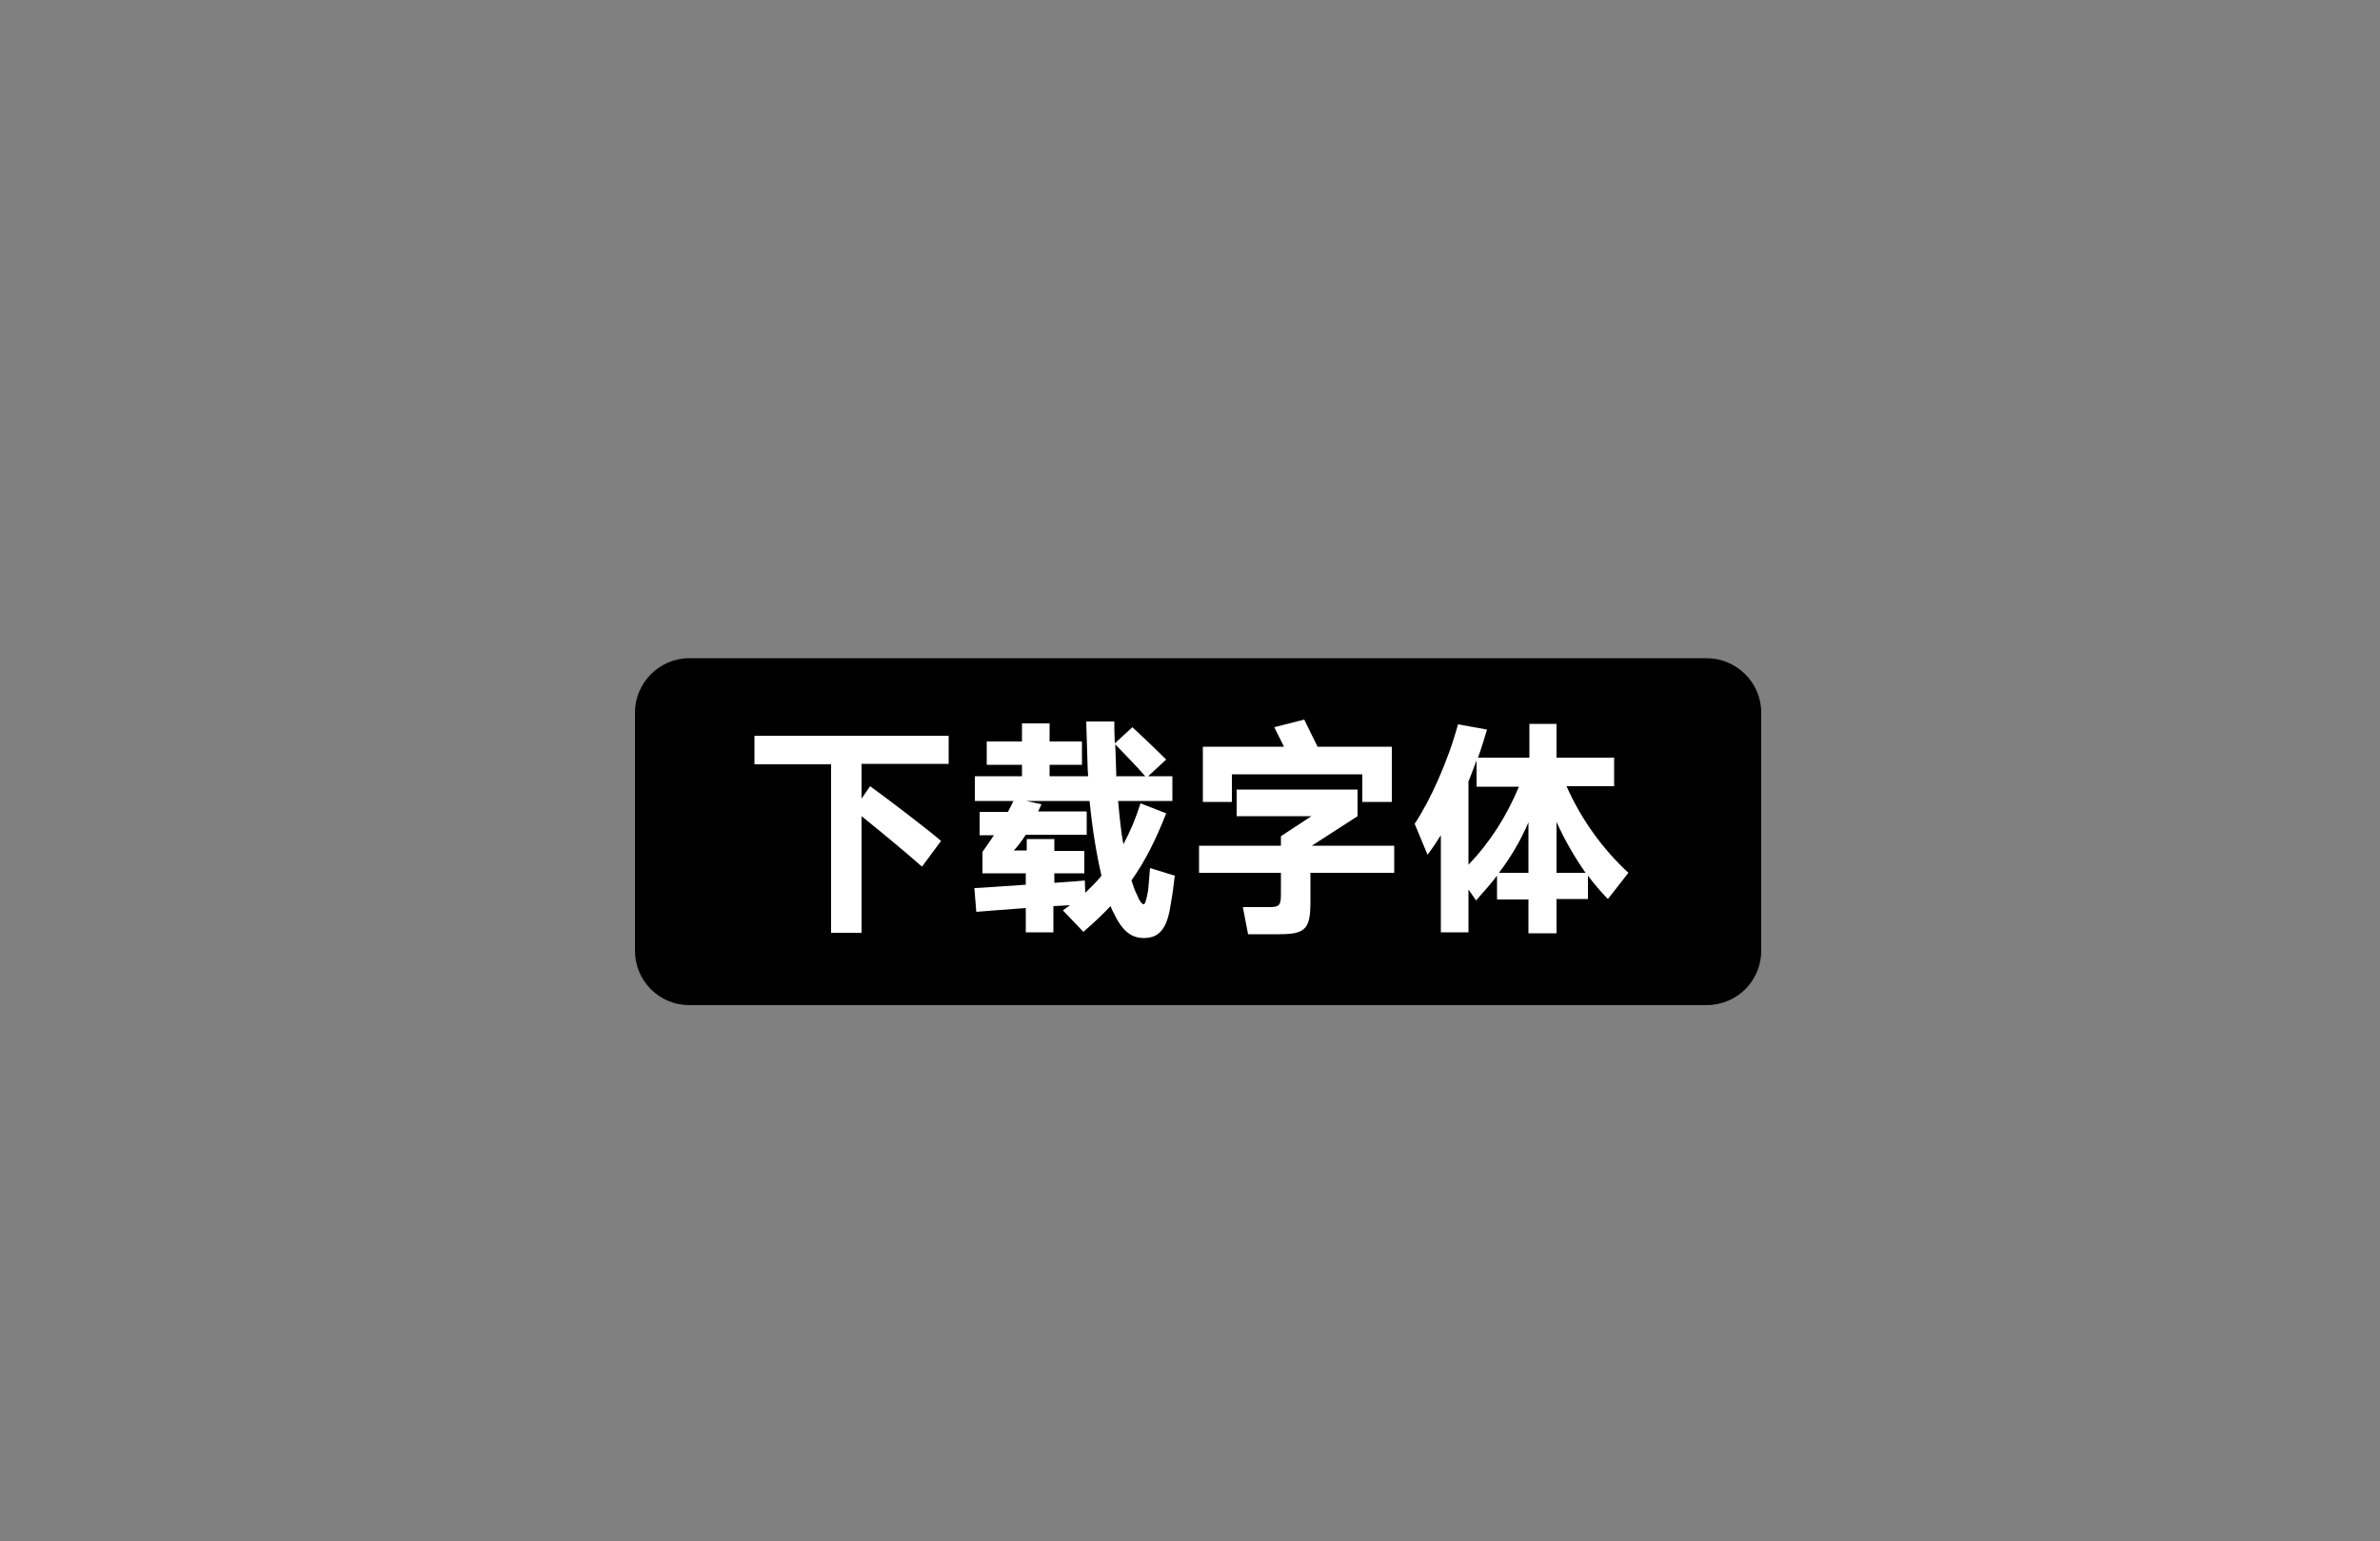
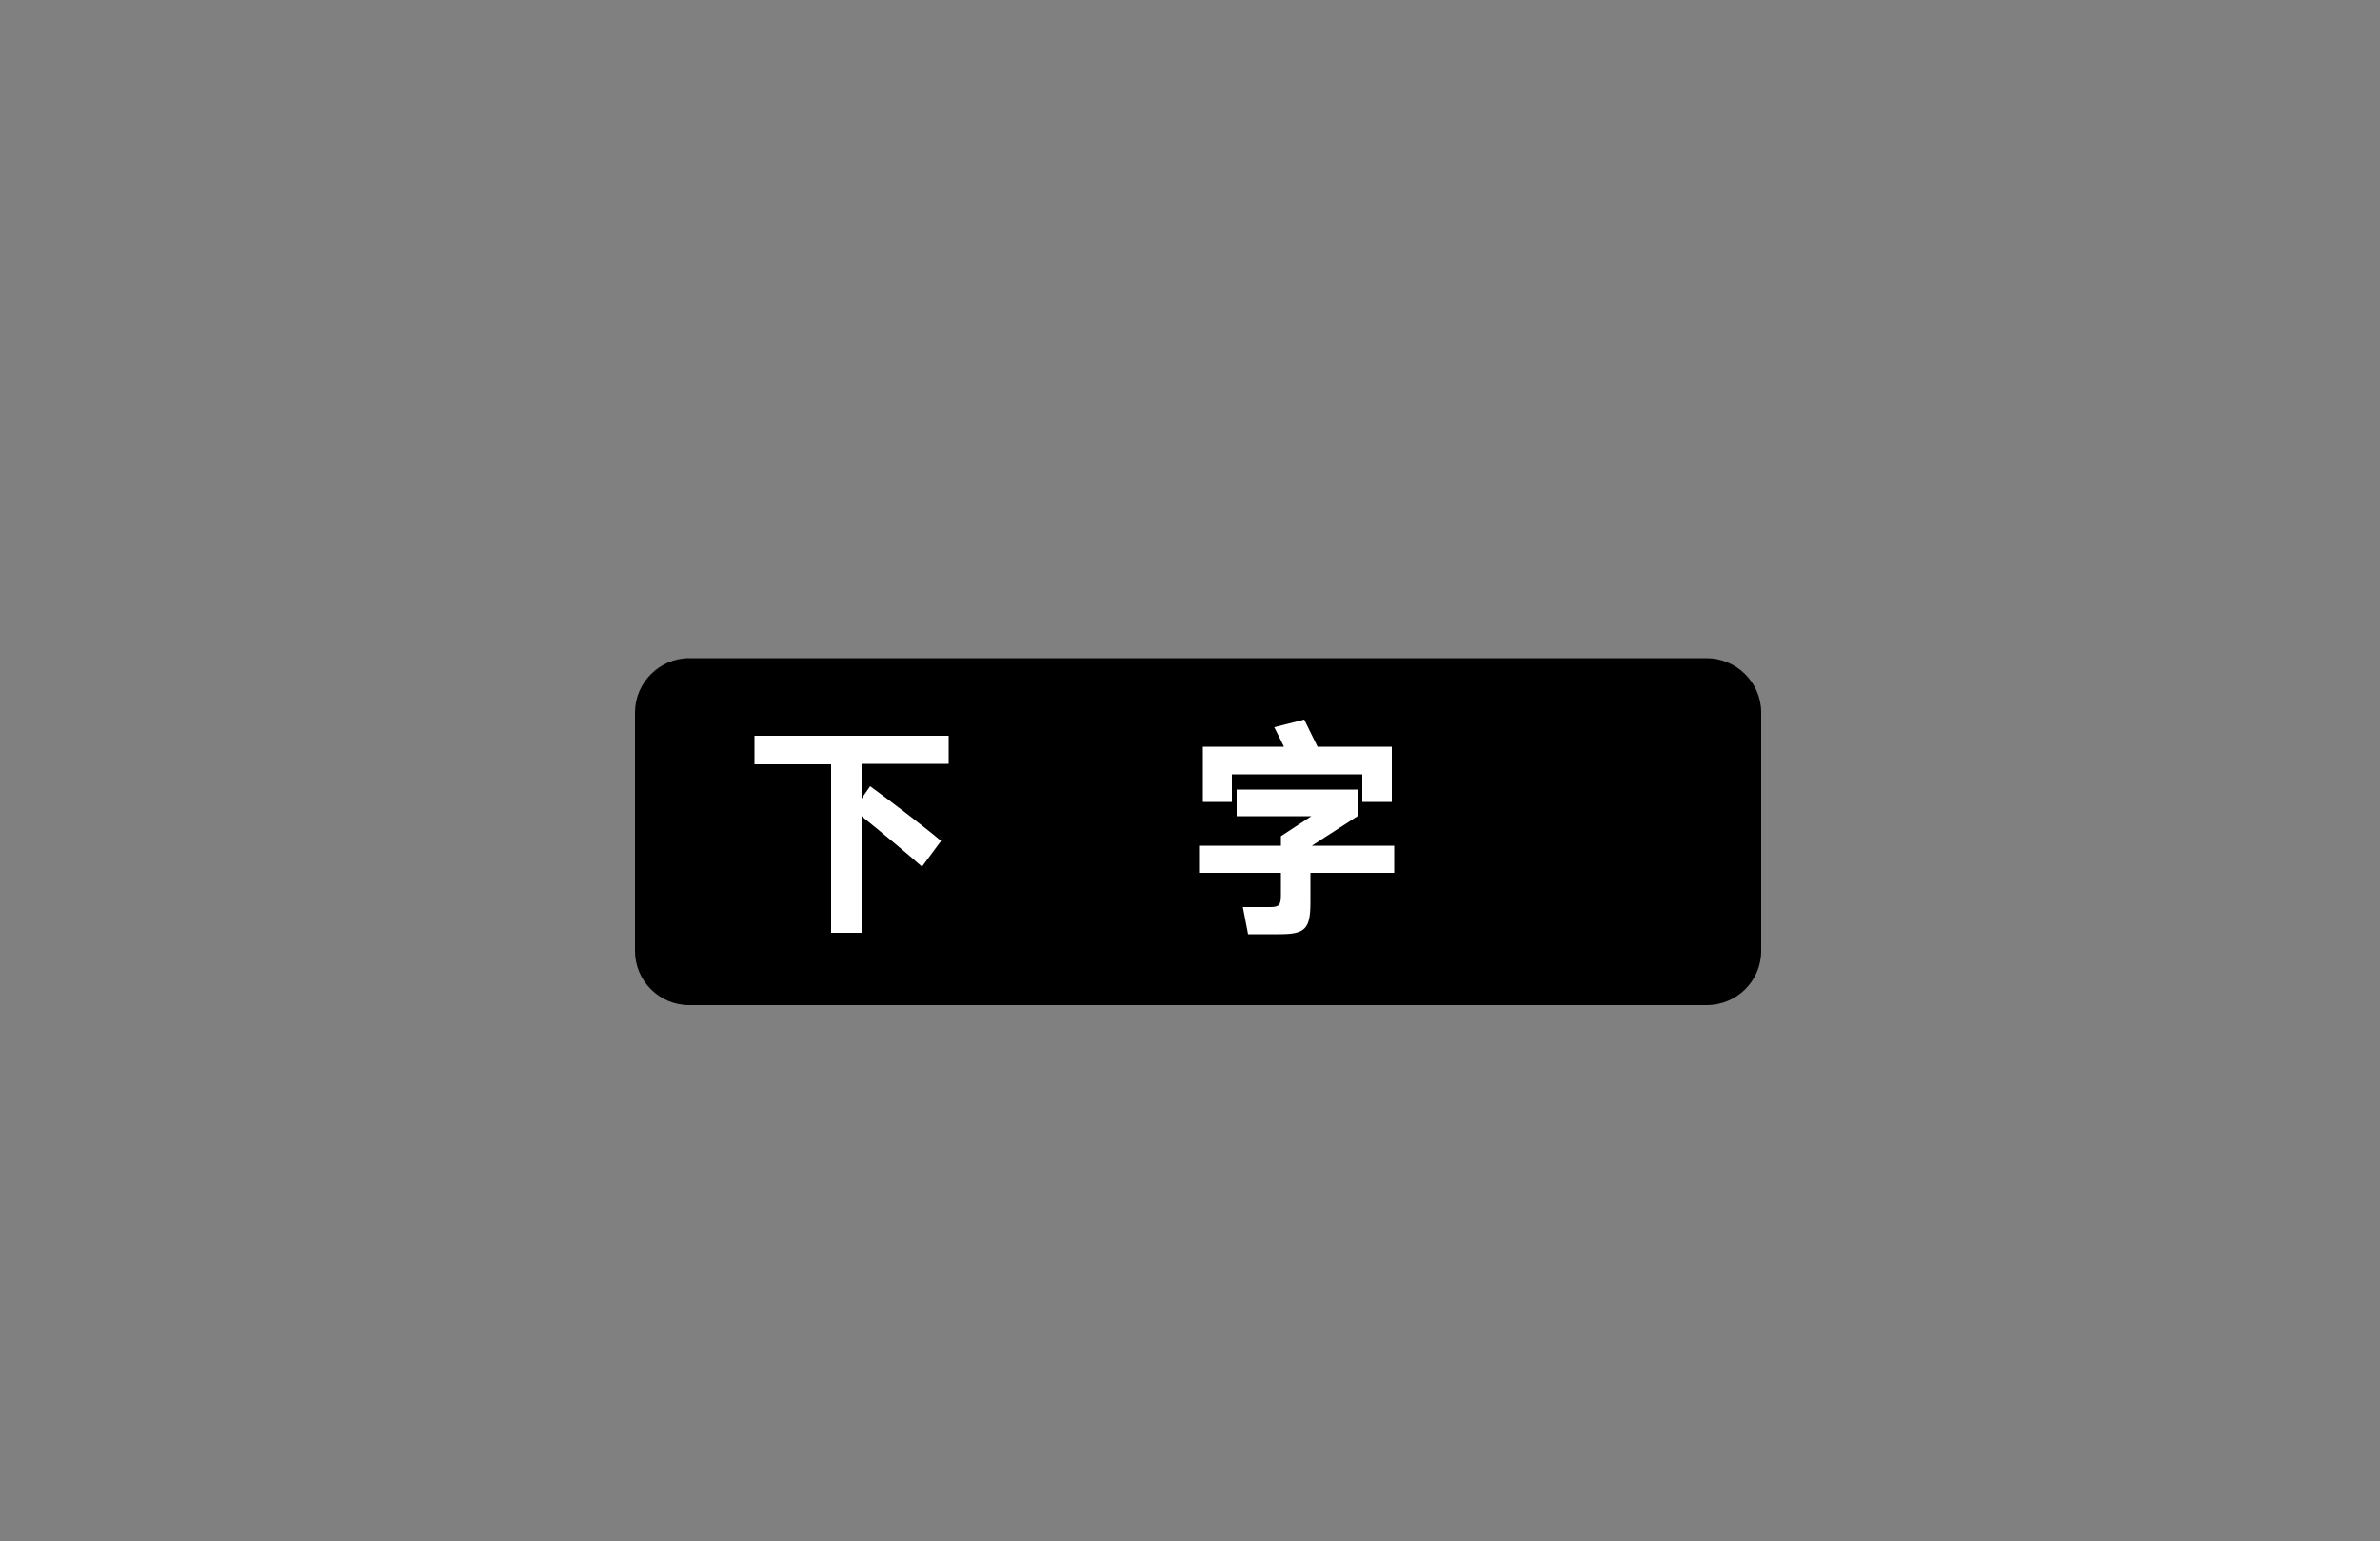
<svg xmlns="http://www.w3.org/2000/svg" version="1.1" id="_层_1" x="0px" y="0px" viewBox="0 0 500 323.8" style="enable-background:new 0 0 500 323.8;" xml:space="preserve">
  <rect x="0" y="0" width="500" height="323.8" fill="#808080" stroke="none" />
  <style type="text/css">
	.st0{enable-background:new    ;}
	.st1{fill:#FFFFFF;}
</style>
  <path d="M144.8,138.3h213.7c6.3,0,11.5,5.1,11.5,11.4v50.1c0,6.3-5.1,11.4-11.5,11.4H144.8c-6.3,0-11.4-5.1-11.4-11.4v-50.1  C133.4,143.5,138.5,138.3,144.8,138.3z" />
  <g class="st0">
    <path class="st1" d="M199.3,154.5v6H181v7.3l1.8-2.6c4,2.9,12,9,14.9,11.5l-4,5.4c-3.3-2.9-8.7-7.4-12.7-10.6V196h-6.4v-35.4h-16.1   v-6H199.3z" />
-     <path class="st1" d="M211.8,170.5c0.4-0.8,0.8-1.5,1.1-2.2h-8.1v-5.2h9.9v-2.4h-7.4v-4.9h7.4v-3.8h5.8v3.8h6.8v4.9h-6.8v2.4h8.1   c0-0.5-0.1-1.1-0.1-1.7l-0.3-9.8h5.9c0,1,0,2.6,0.1,4.6l3.7-3.4c1.4,1.3,4.8,4.5,7.1,6.8l-3.8,3.5h5.1v5.2h-11.4   c0.3,3.4,0.6,6.4,1.1,9.1c1.4-2.6,2.6-5.4,3.6-8.6l5.4,2.1c-2.2,5.6-4.4,10-7.3,14.1c0.4,1.1,0.7,2.2,1.2,3.1   c0.6,1.5,1.1,1.9,1.4,1.9c0.2,0,0.5-0.6,0.9-2.9c0.1-1.2,0.3-3.2,0.4-4.7l5.2,1.6c-0.2,1.8-0.4,3.5-0.9,6.3   c-0.8,5.4-2.8,6.8-5.6,6.8c-2.7,0-4.6-1.5-6.5-5.6c-0.2-0.3-0.3-0.7-0.5-1.1c-1.6,1.7-3.5,3.5-5.7,5.4l-4.3-4.5l1.5-1.1l-3.5,0.2   v5.5h-5.8v-5.1c-4.5,0.3-8.9,0.7-10.4,0.8l-0.4-5c1.2,0,5.9-0.4,10.8-0.7v-2.4h-9.1v-4.5c0.8-1.1,1.6-2.3,2.4-3.5h-3v-4.9H211.8z    M221.5,176.4v2.4h6.3v4.7h-6.3v2c3.1-0.2,5.6-0.4,6.4-0.5l0.1,2.6c1.2-1.2,2.4-2.3,3.4-3.6c-1-4.3-1.9-9.6-2.5-15.7h-13.3l3.2,0.7   l-0.7,1.5h10.2v4.9h-12.8c-0.7,1.1-1.5,2.2-2.5,3.3h2.7v-2.4H221.5z M234.3,156.4l0.2,6c0,0.2,0,0.5,0,0.7h6.1   C238.8,161,235.6,157.8,234.3,156.4z" />
    <path class="st1" d="M269.1,177.7v-2l6.4-4.2h-15.7v-5.6h25.4v5.6l-9.6,6.2h17.3v5.7h-17.6v6.2c0,5.6-1.1,6.7-6.5,6.7h-6.6   l-1.1-5.7h5.6c2.1,0,2.4-0.4,2.4-2.7v-4.5h-17.2v-5.7H269.1z M269.7,156.8l-2-4l6.3-1.6c0.3,0.7,1.8,3.6,2.8,5.7h15.6v11.6h-6.2   v-5.8h-27.4v5.8h-6.1v-11.6H269.7z" />
-     <path class="st1" d="M327,152.1v7.1h12.1v6h-10c3.1,7,7.6,13.2,13,18.2l-4.3,5.5c-1.5-1.5-2.9-3.2-4.2-4.9v4.9H327v7.2h-5.9V189   h-6.6v-5c-1.3,1.7-2.8,3.4-4.4,5.2l-1.6-2.3v9h-5.8v-20.4c-0.9,1.4-1.8,2.8-2.8,4.1l-2.7-6.5c3.2-4.8,7-13.1,9.1-20.9l6.1,1.1   c-0.6,2-1.2,4-1.9,5.9h10.8v-7.1H327z M308.5,164.2v17.5c4.6-4.8,8-10.2,10.6-16.4h-8.9v-5.5C309.6,161.3,309.1,162.8,308.5,164.2z    M314.9,183.4h6.2v-10.6C319.5,176.5,317.5,180,314.9,183.4z M327,172.7v10.7h6.1C330.8,180.1,328.7,176.5,327,172.7z" />
  </g>
</svg>